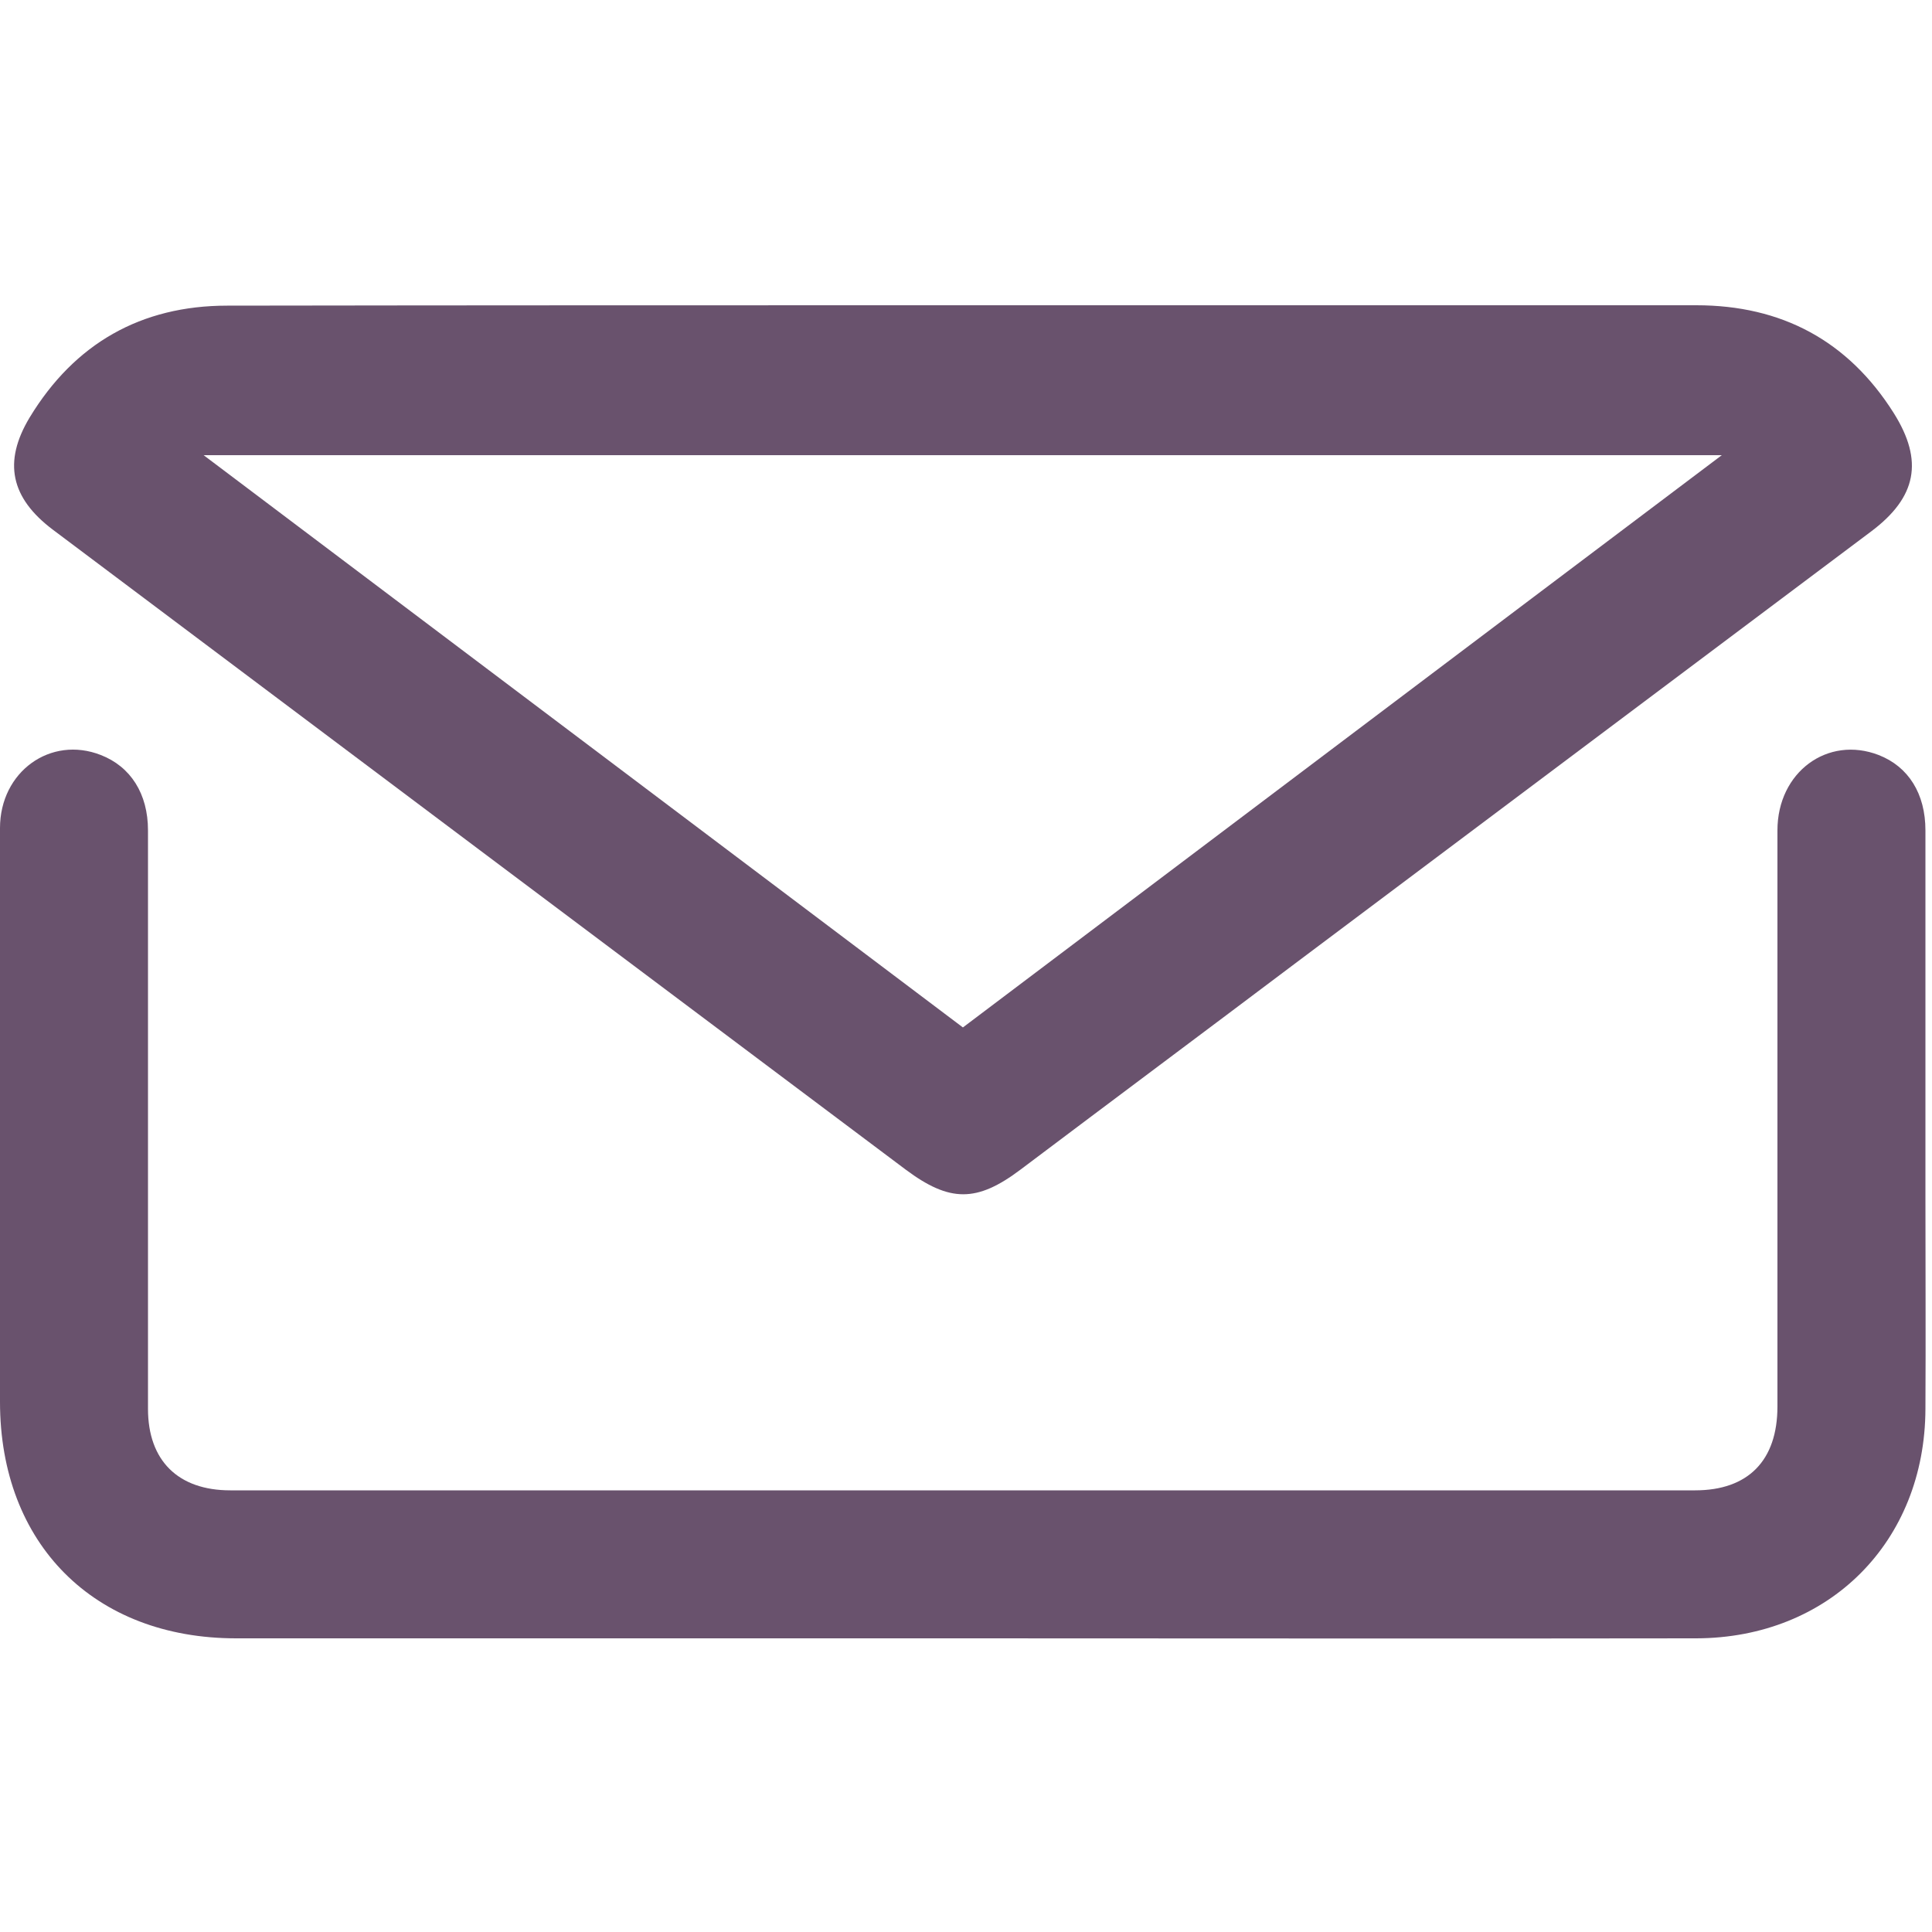
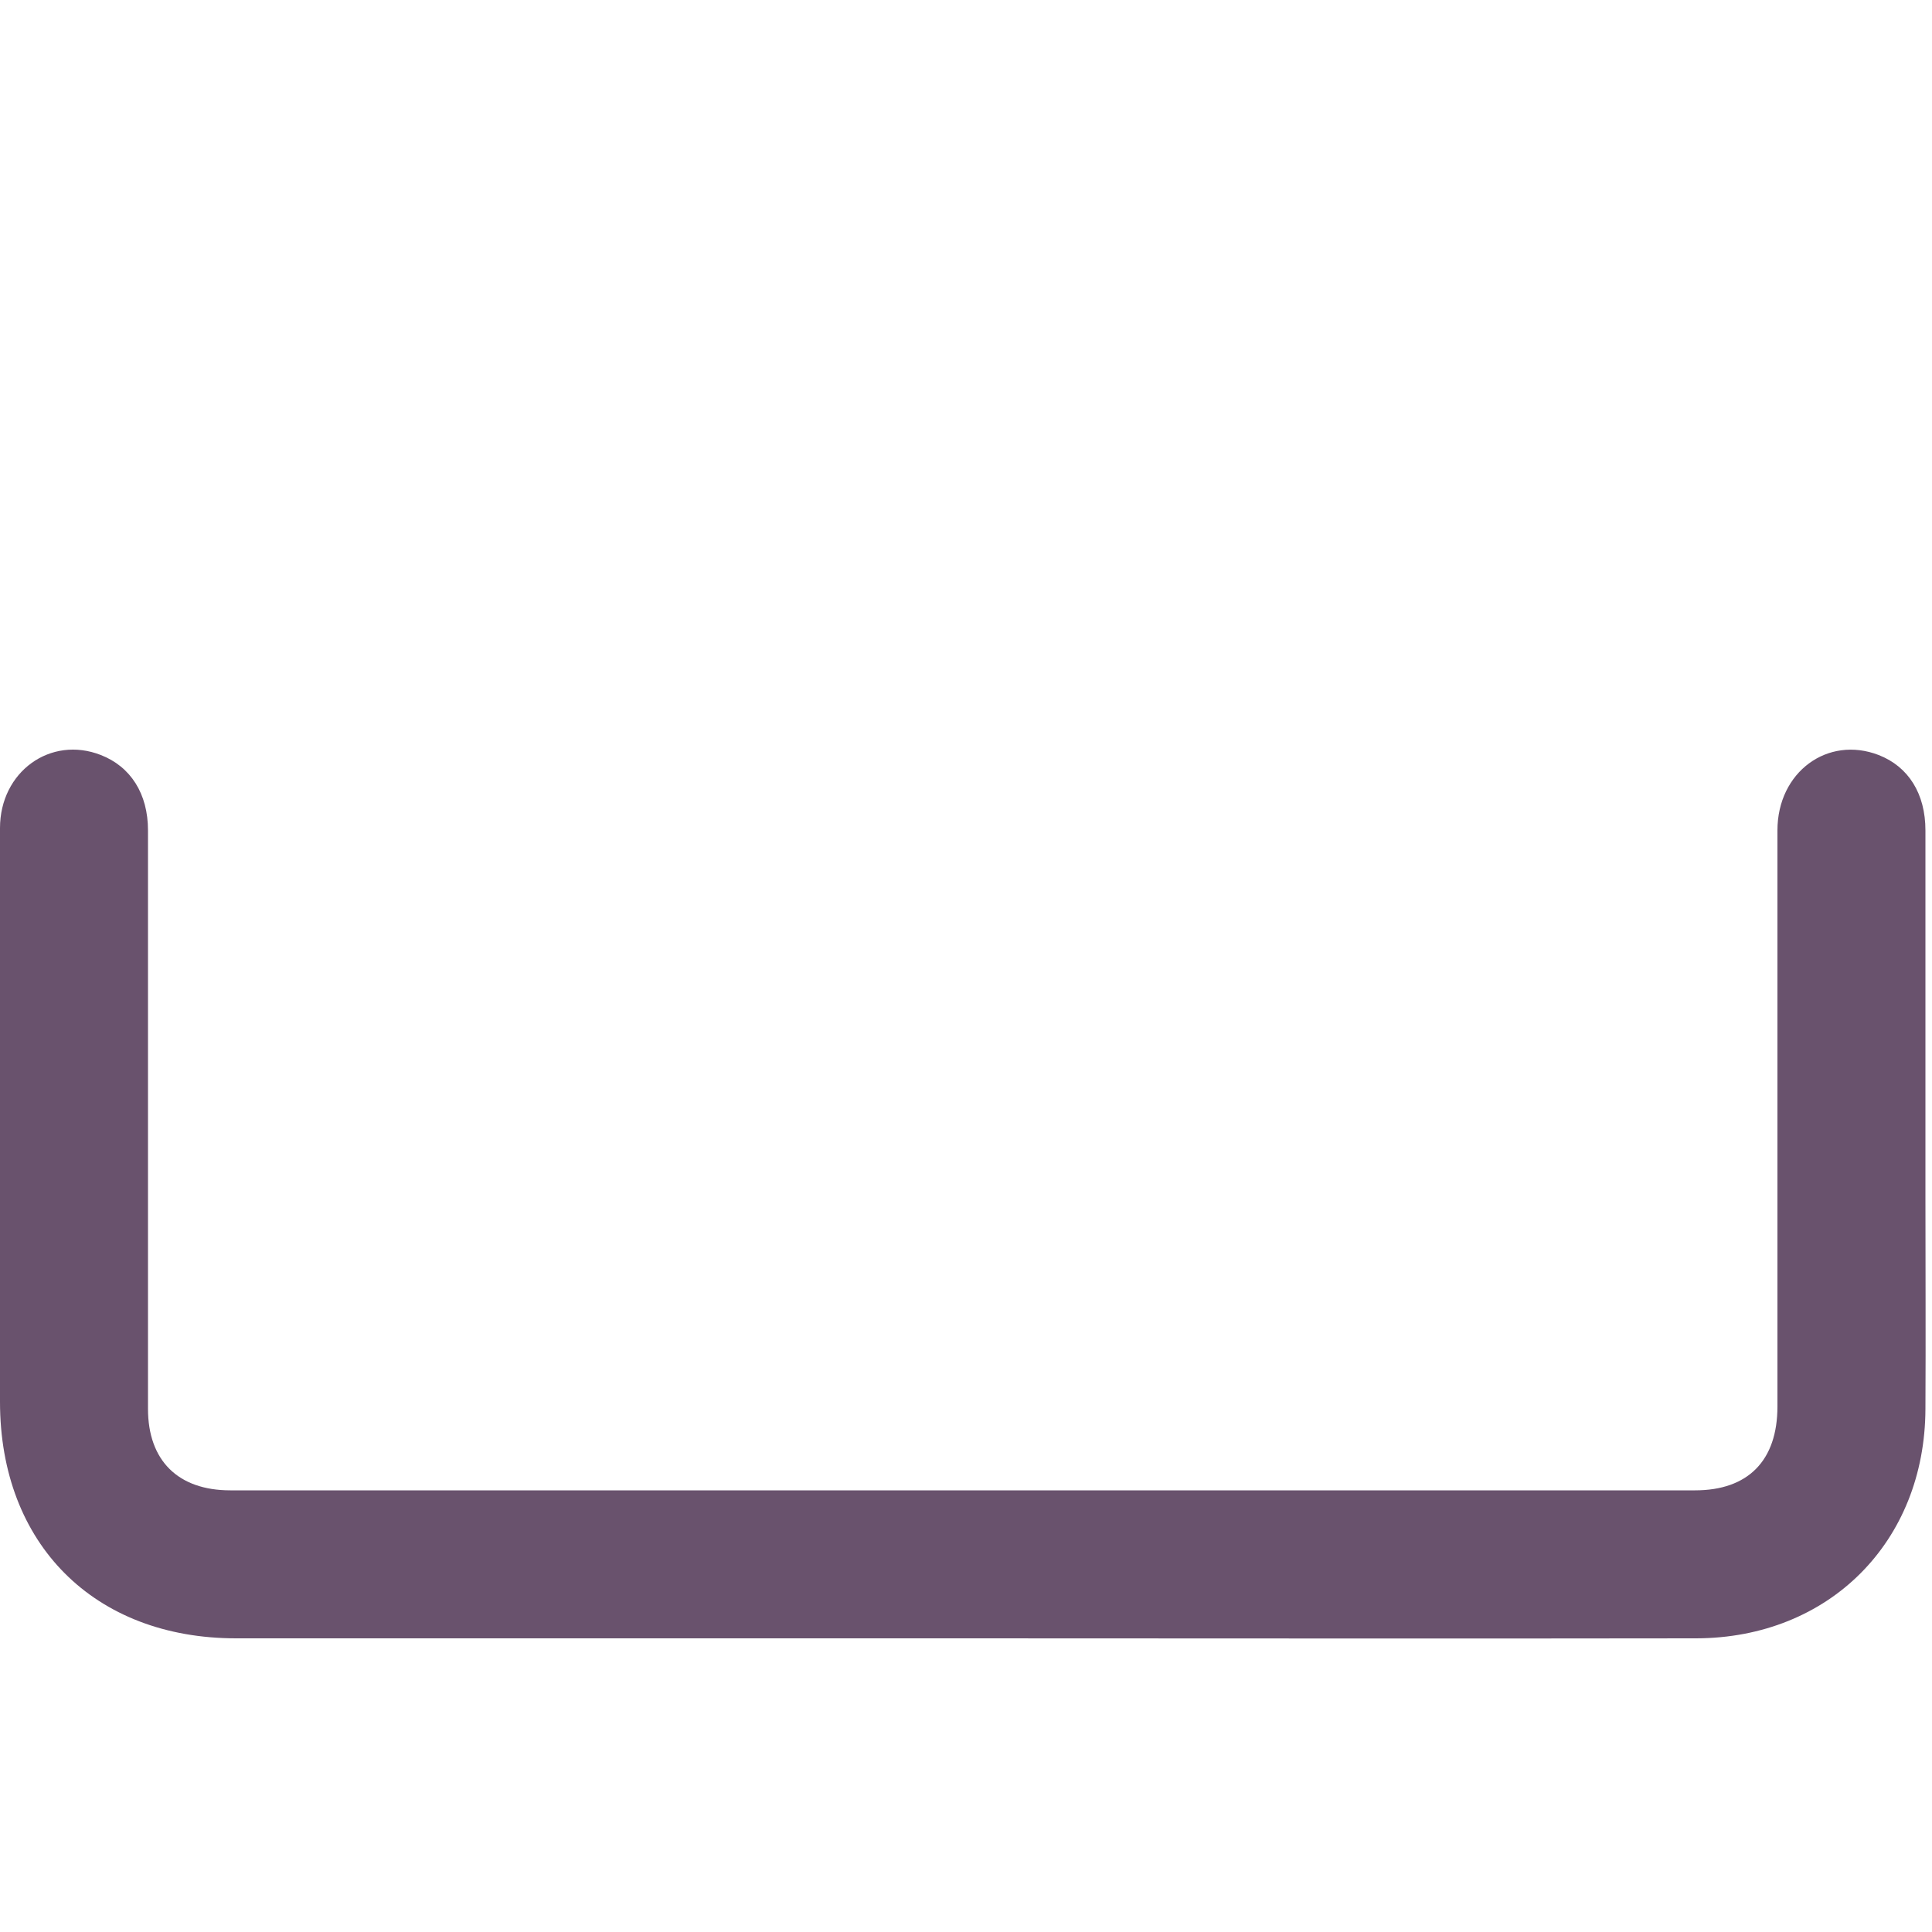
<svg xmlns="http://www.w3.org/2000/svg" version="1.1" id="Warstwa_1" x="0px" y="0px" viewBox="0 0 500 500" style="enable-background:new 0 0 500 500;" xml:space="preserve">
  <style type="text/css">
	.st0{fill:#69526D;}
</style>
  <g id="z3mzKz_1_">
    <g>
      <g>
-         <path class="st0" d="M249.8,79c63.1,0,126.1,0,189.2,0c22.1,0,39.3,9.2,51.1,27.9c7.8,12.4,5.9,21.8-5.8,30.6     c-49.5,37.1-98.9,74.2-148.4,111.3c-23.9,18-47.9,35.9-71.8,53.9c-11.3,8.5-18.3,8.5-29.7,0C160.8,247.5,87.2,192.3,13.7,137.1     c-10.9-8.2-13-17.5-6-29.1c11.6-19.1,28.8-28.9,51.1-28.9C122.4,79,186.1,79,249.8,79z M445.6,117.8c-131.5,0-261.6,0-392.9,0     c66.1,49.8,131.2,98.9,196.5,148.1C314.6,216.6,379.6,167.5,445.6,117.8z" />
        <path class="st0" d="M249.2,424c-62.7,0-125.4,0-188.1,0C24.4,424,0,399.6,0,362.8c0-49.5-0.1-99,0-148.5     c0-14.6,13.1-24,26.1-18.9c7.7,3,12.2,10,12.2,19.5c0,30.1,0,60.3,0,90.4c0,19.8,0,39.5,0,59.3c0,13.4,7.8,21.1,21.3,21.1     c126.4,0,252.7,0,379.1,0c13.7,0,21.3-7.7,21.3-21.7c0-49.7,0-99.4,0-149.1c0-15.1,13-24.6,26.2-19.5c7.7,3,12.1,10,12.1,19.5     c0,31.5,0,63.1,0,94.6c0,18.4,0.1,36.7,0,55.1c-0.1,34.4-24.9,59.3-59.3,59.4C375.7,424.1,312.5,424,249.2,424z" />
      </g>
    </g>
  </g>
</svg>